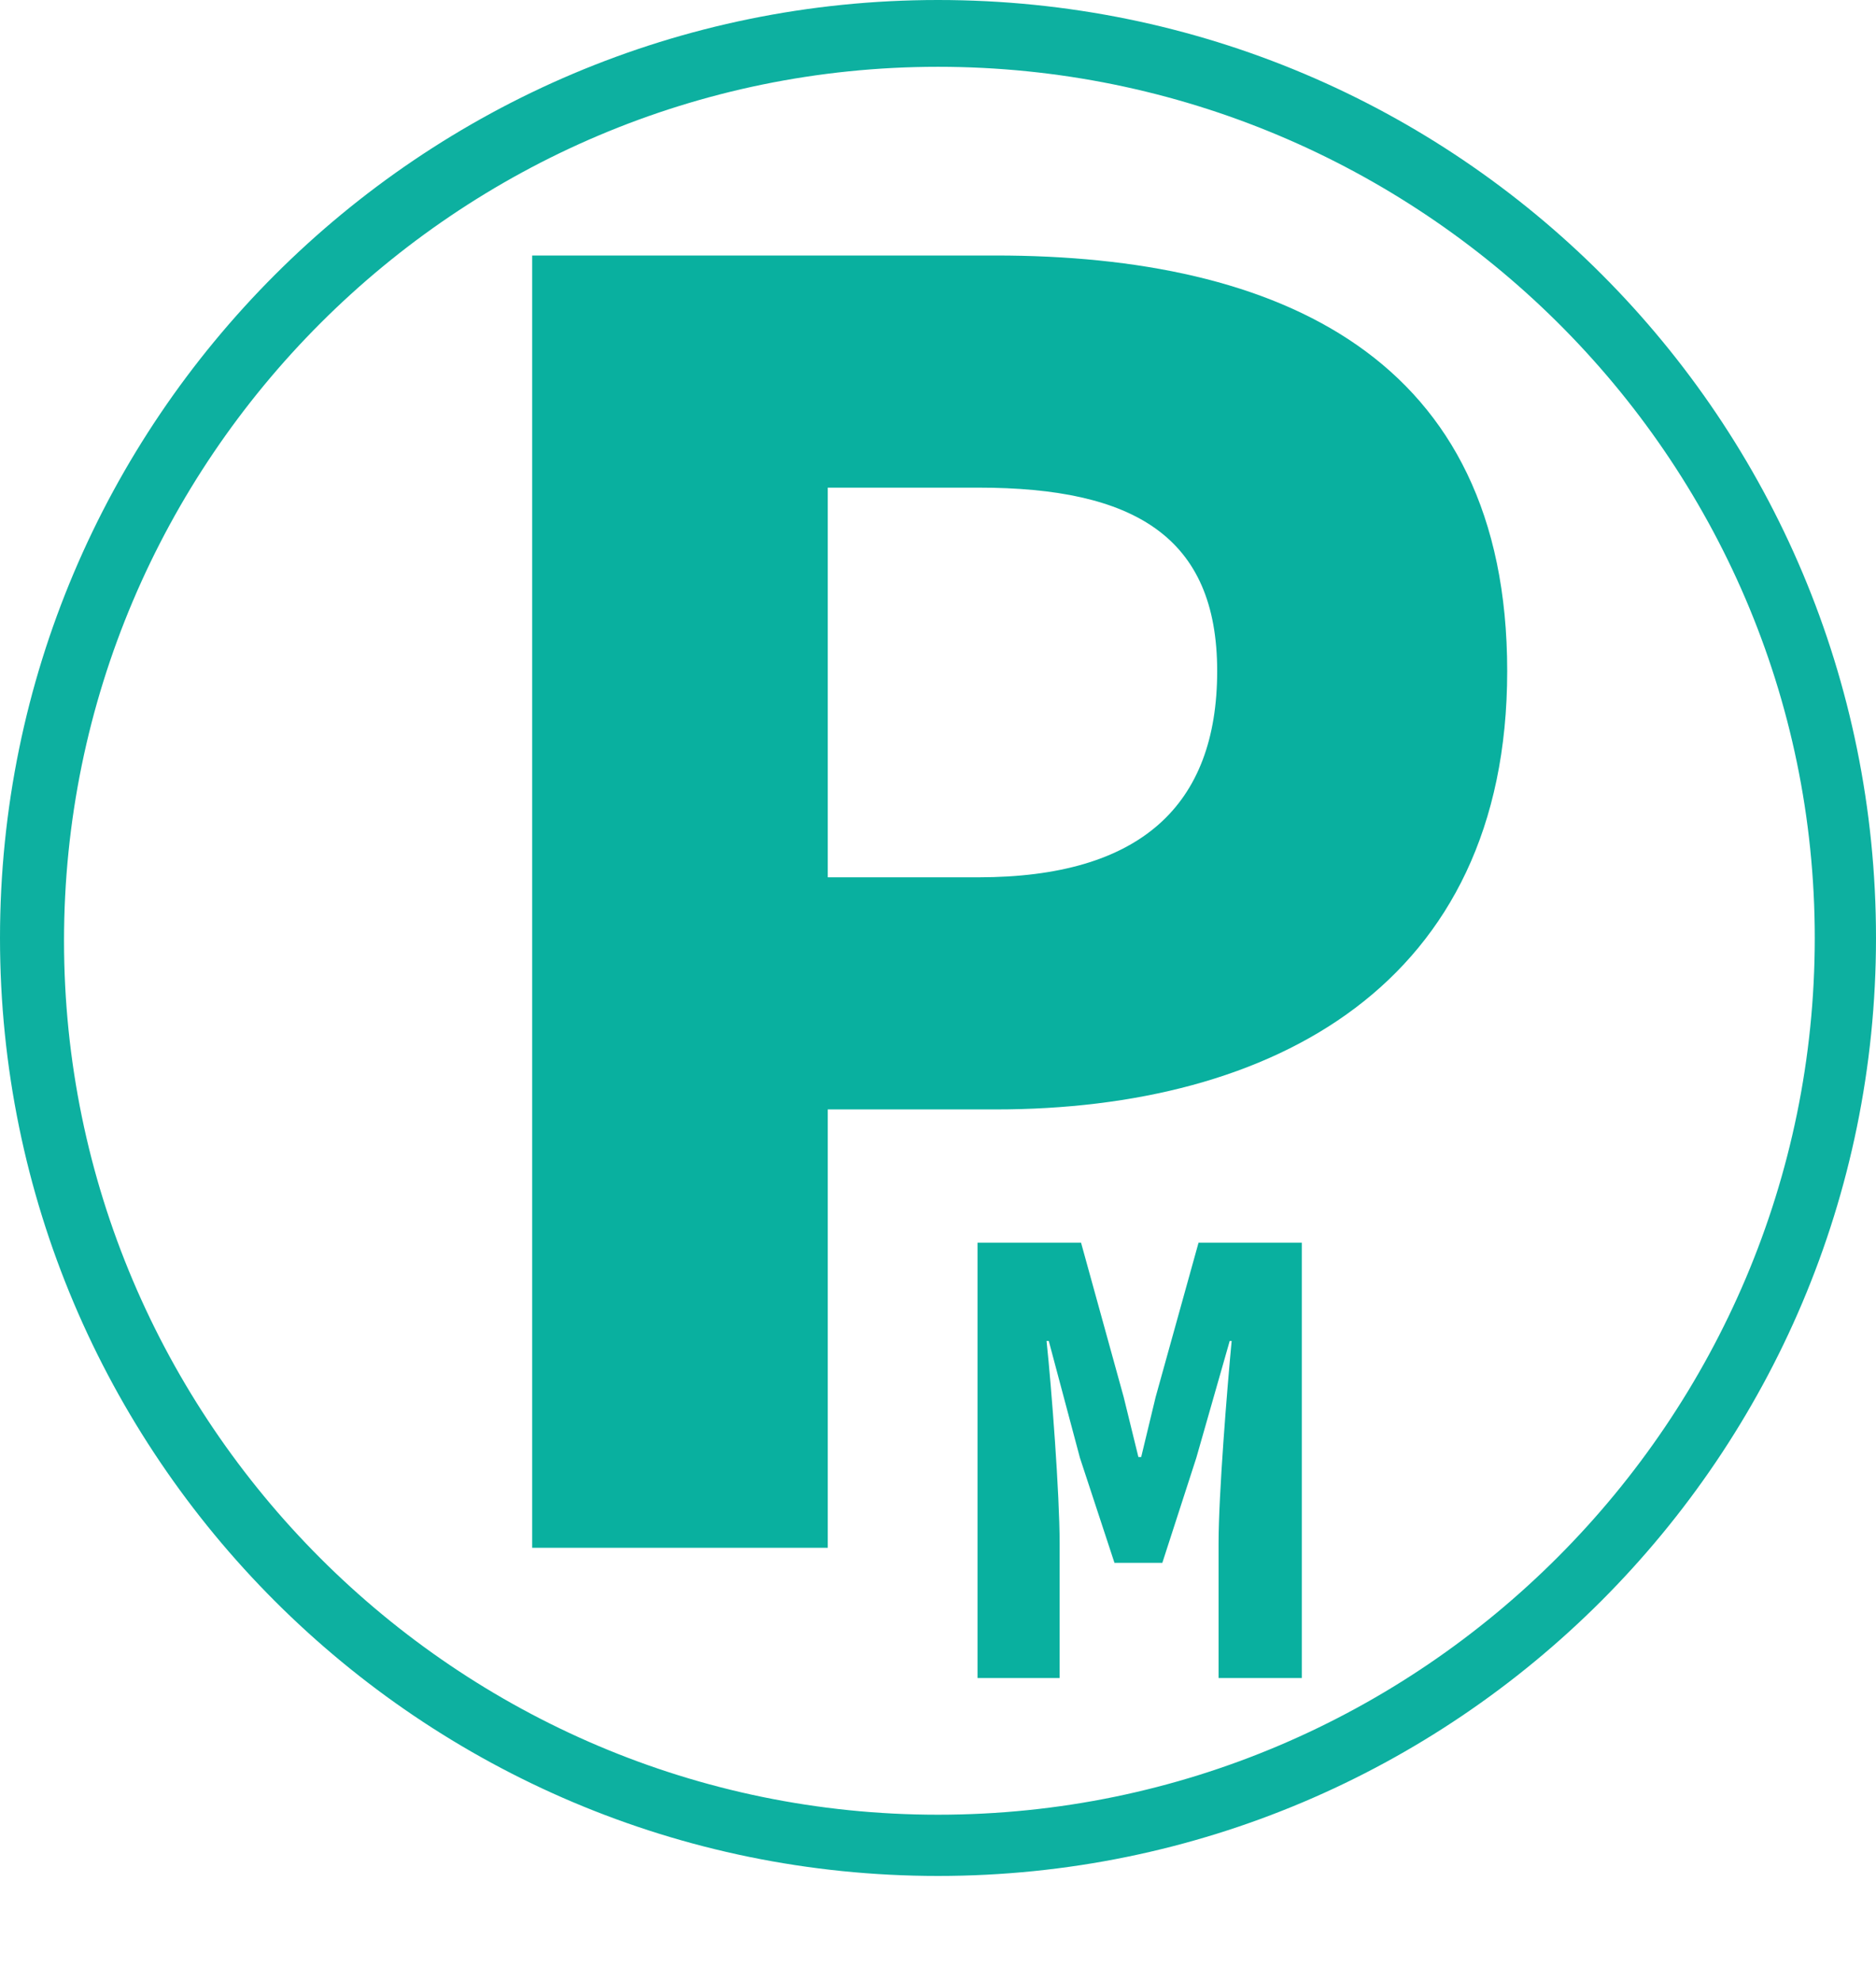
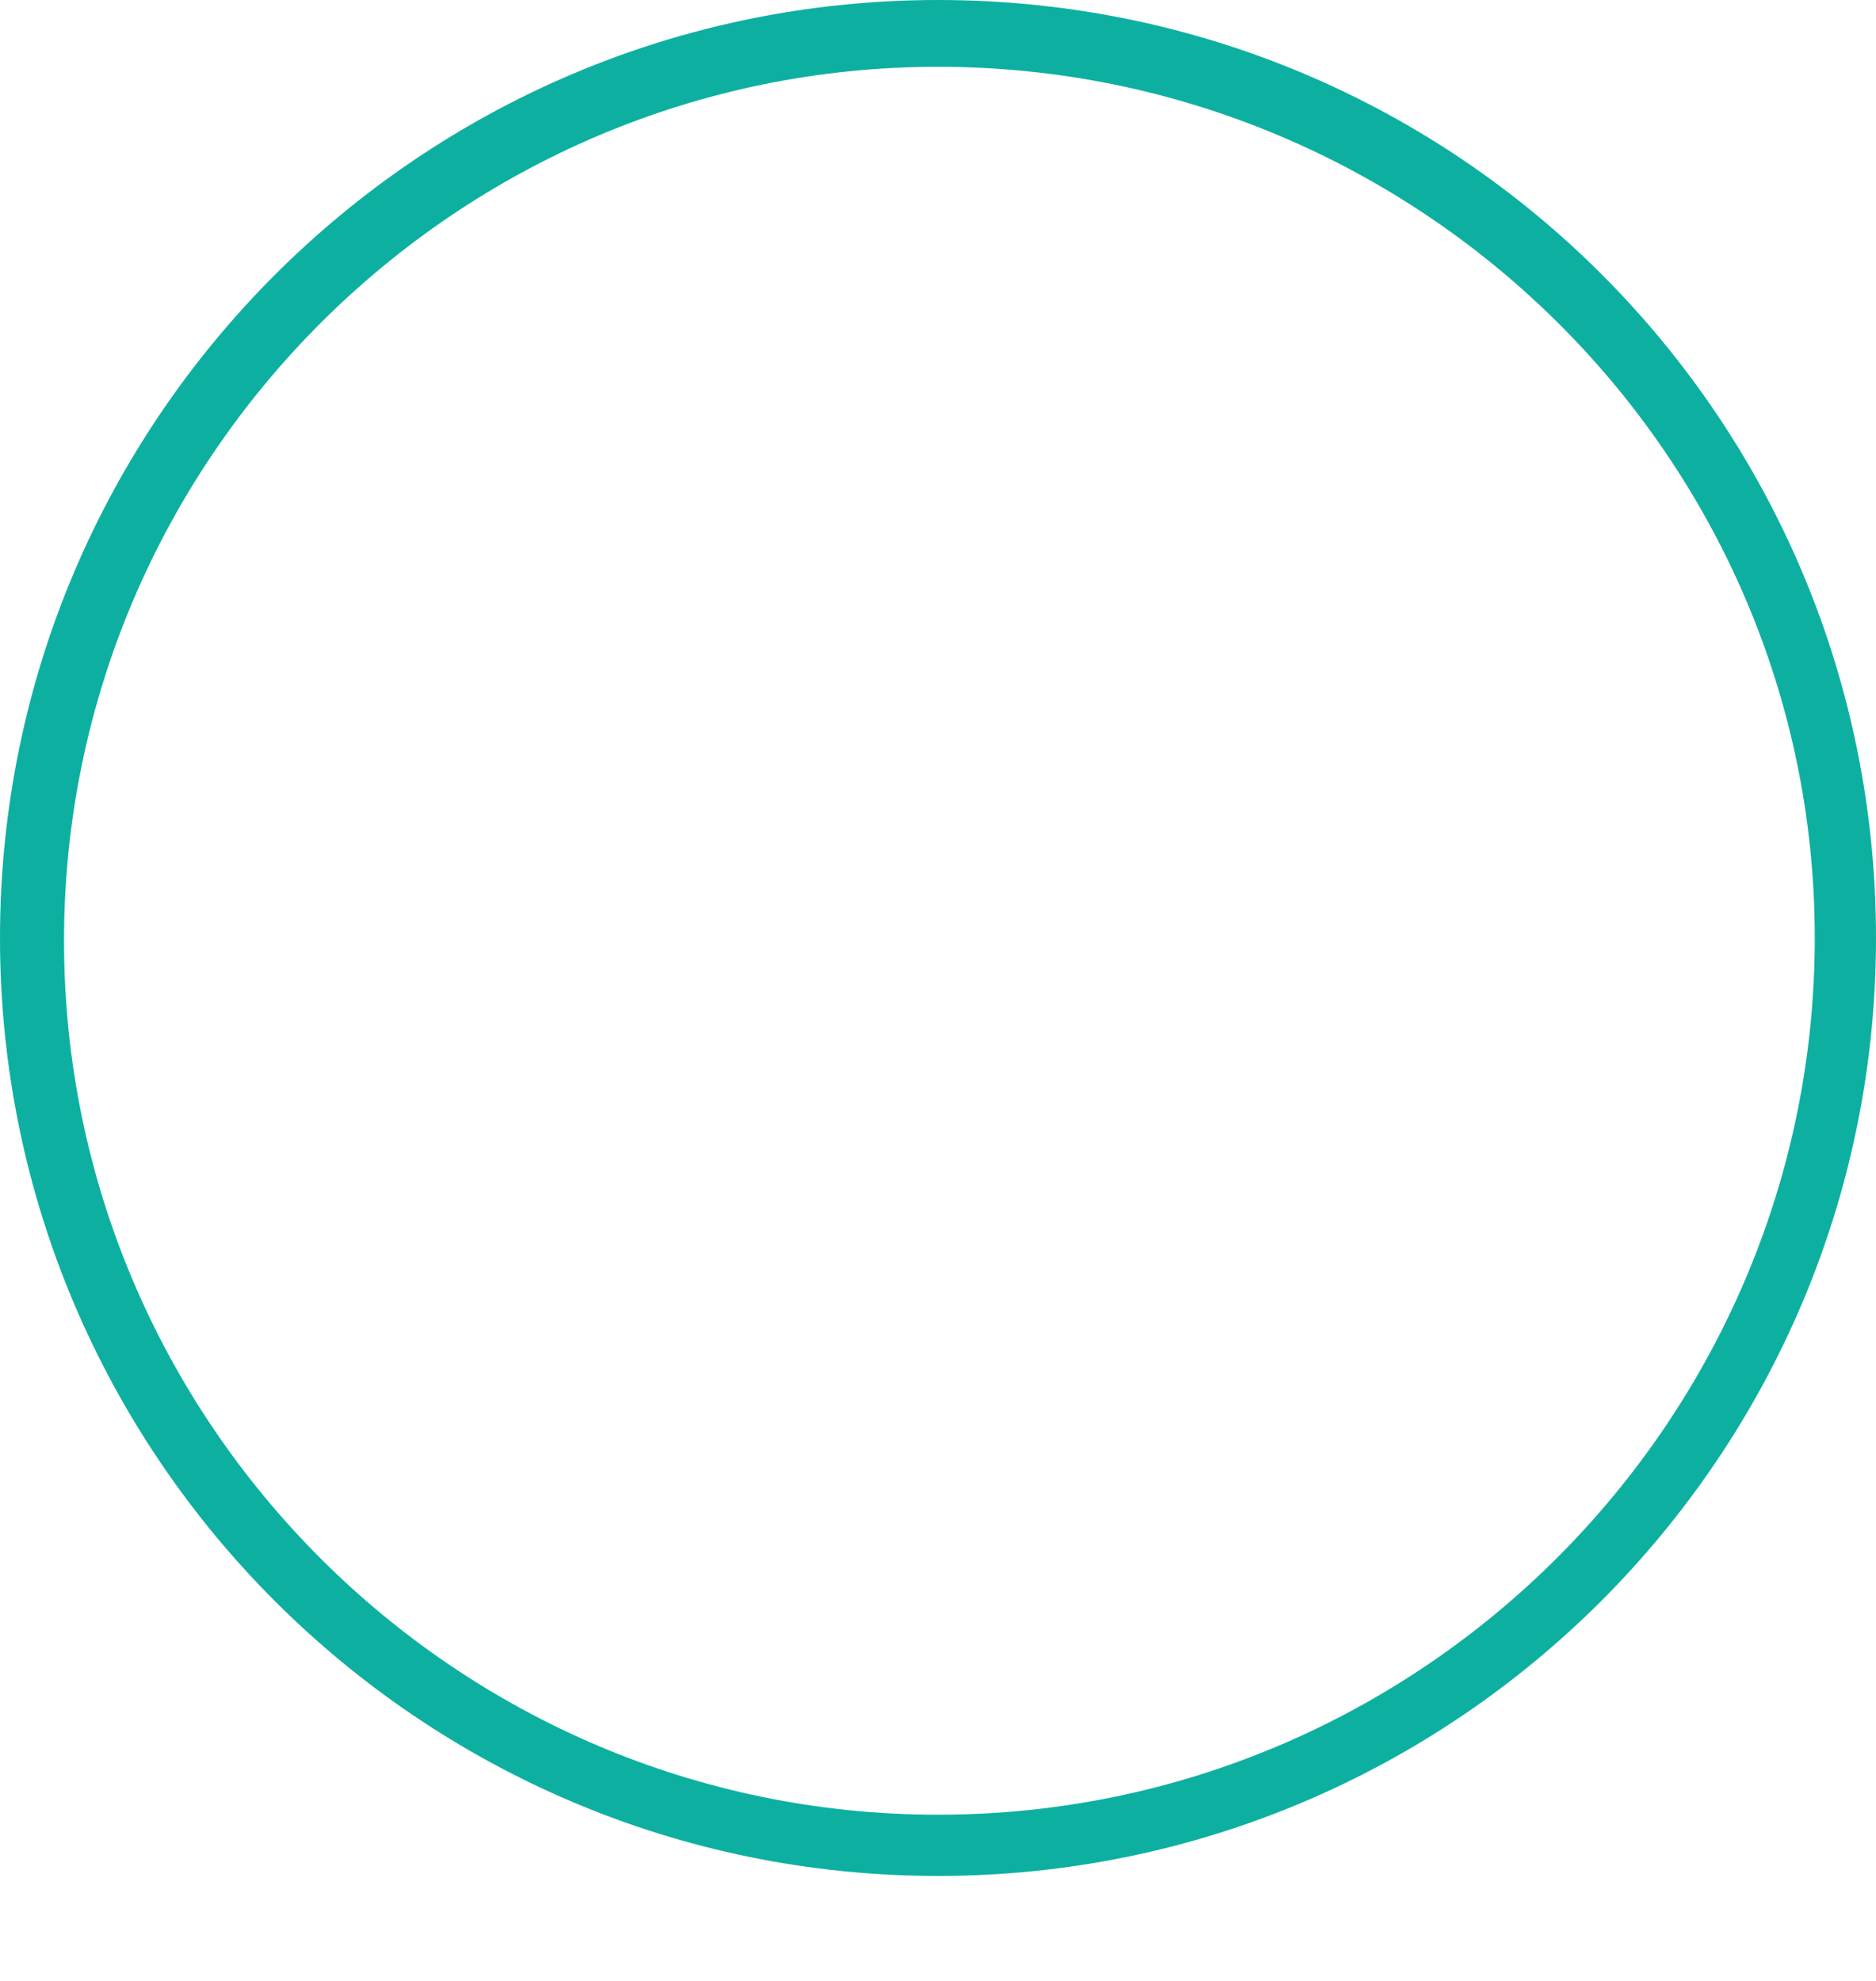
<svg xmlns="http://www.w3.org/2000/svg" id="Layer_2" data-name="Layer 2" viewBox="0 0 67.4 71.18">
  <defs>
    <style>
      .cls-1 {
        fill: #0db0a0;
      }

      .cls-2 {
        fill: #09b09f;
      }
    </style>
  </defs>
  <g id="Layer_1-2" data-name="Layer 1">
-     <path class="cls-1" d="m33.7,0C15.1,0,0,15.1,0,33.7s15.1,33.7,33.7,33.7,33.7-15.1,33.7-33.7S52.4,0,33.7,0Zm0,65.2c-17.3,0-31.4-14.1-31.4-31.4S16.4,2.4,33.7,2.4s31.5,14,31.5,31.3-14.1,31.5-31.5,31.5Z" />
-     <path class="cls-2" d="m19.12,9.18h16.65c10.18,0,18.38,3.65,18.38,14.93s-8.43,15.75-18.38,15.75h-6.03v15.75h-10.62V9.18Zm16.03,22.34c5.82,0,8.58-2.58,8.58-7.41s-2.99-6.59-8.58-6.59h-5.41v14h5.41Z" />
-     <path class="cls-2" d="m35.13,44.65h3.71l1.53,5.54.53,2.16h.1l.52-2.16,1.54-5.54h3.71v15.64h-2.99v-4.84c0-1.76.31-5.58.47-7.27h-.07l-1.2,4.2-1.22,3.77h-1.72l-1.24-3.77-1.12-4.2h-.08c.18,1.69.47,5.5.47,7.27v4.84h-2.95v-15.64Z" />
+     <path class="cls-1" d="m33.7,0C15.1,0,0,15.1,0,33.7s15.1,33.7,33.7,33.7,33.7-15.1,33.7-33.7S52.4,0,33.7,0Zm0,65.2c-17.3,0-31.4-14.1-31.4-31.4S16.4,2.4,33.7,2.4s31.5,14,31.5,31.3-14.1,31.5-31.5,31.5" />
  </g>
</svg>